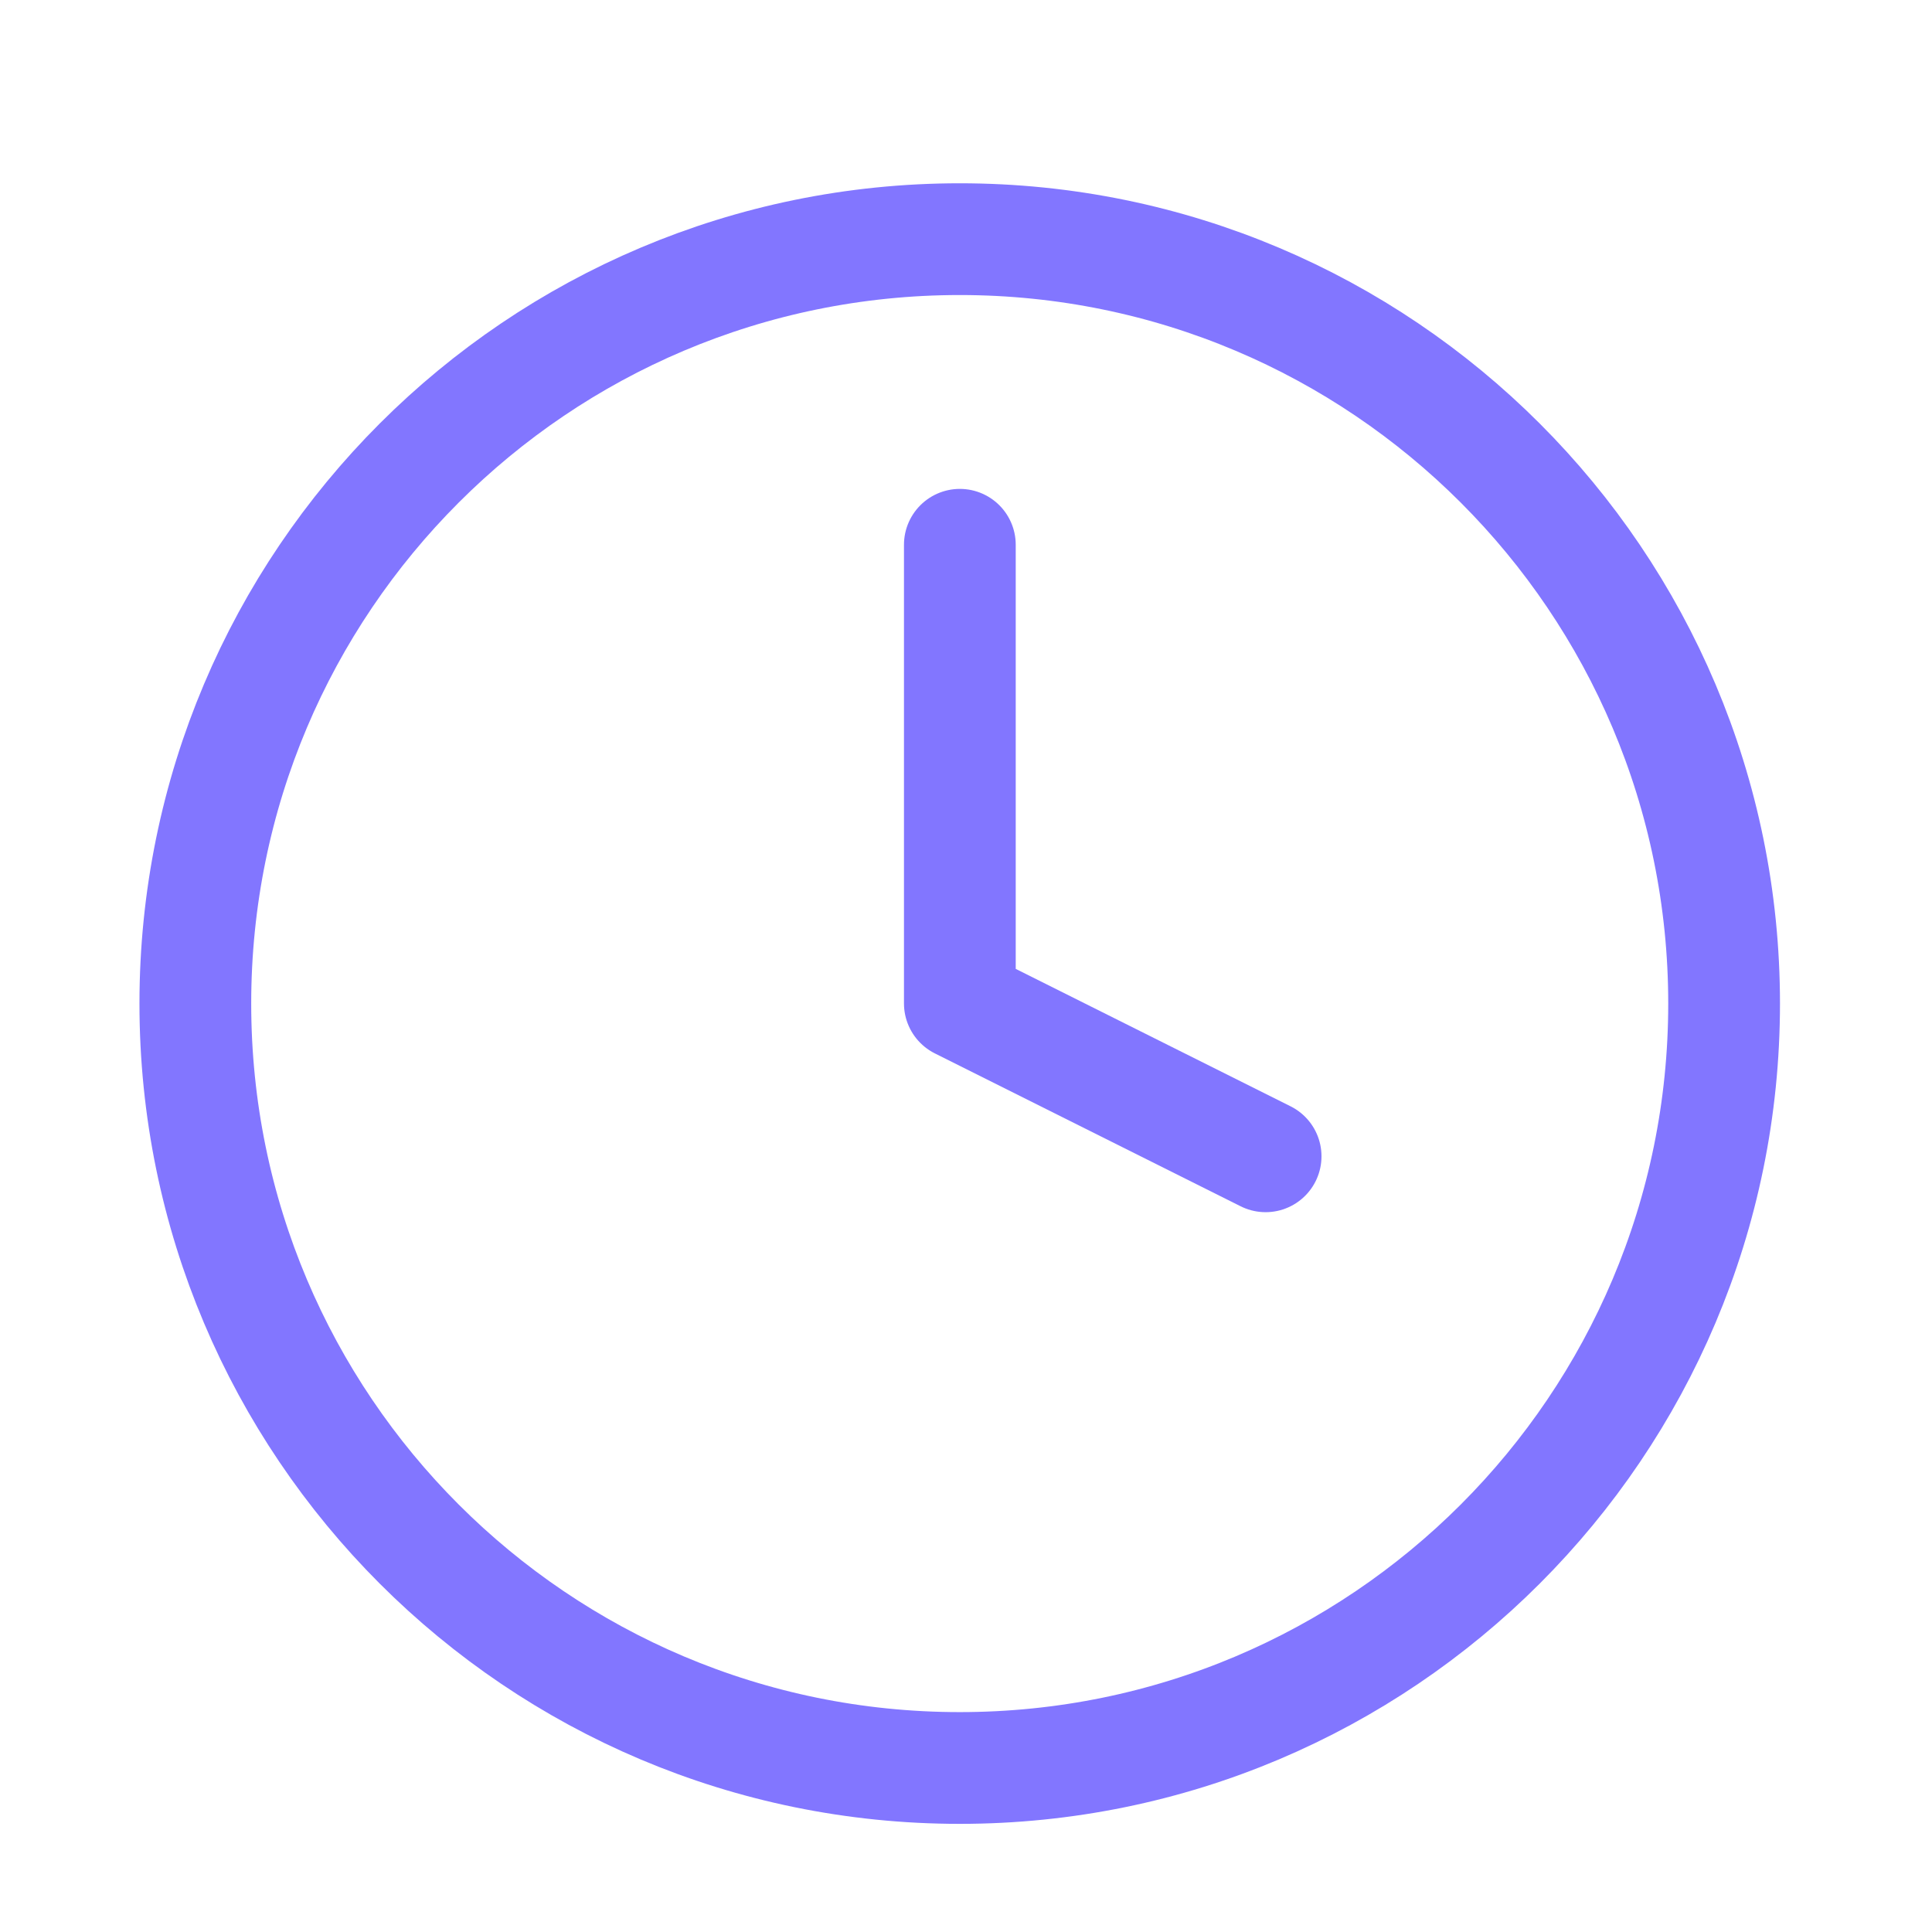
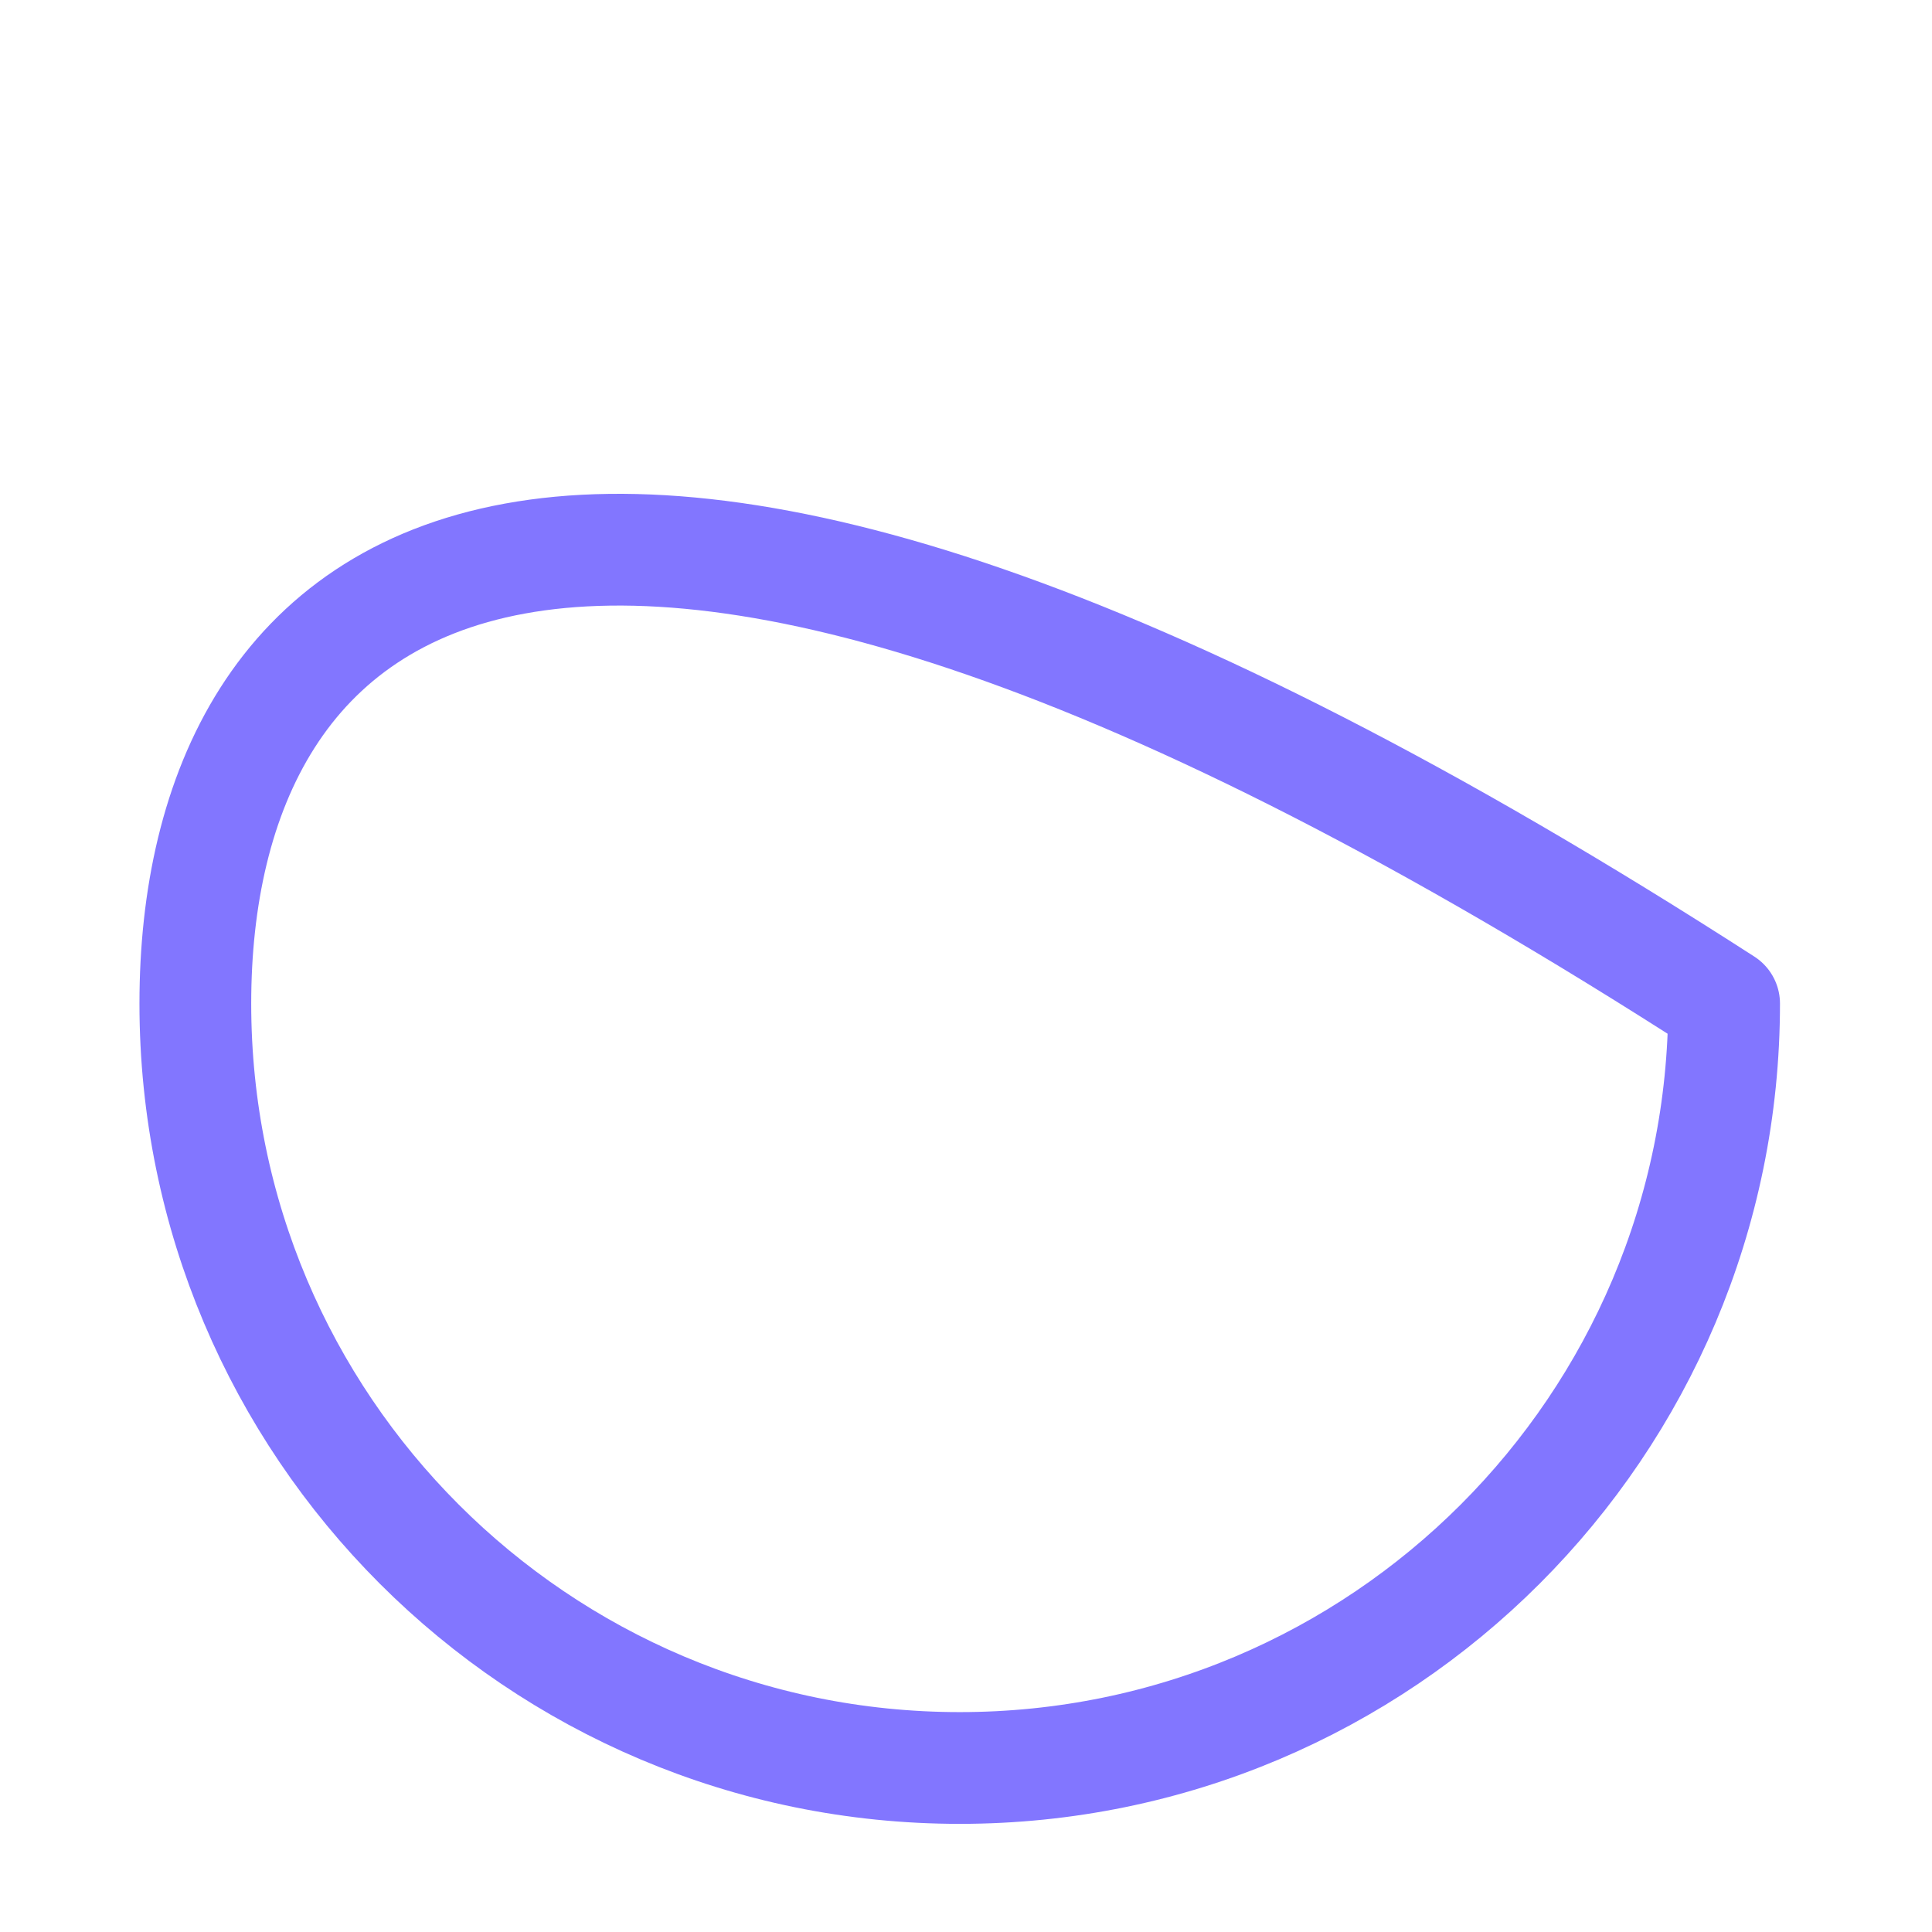
<svg xmlns="http://www.w3.org/2000/svg" width="38" height="38" viewBox="0 0 38 38" fill="none">
-   <path d="M18.877 34.774C27.18 34.774 33.911 28.042 33.911 19.739C33.911 11.435 27.18 4.704 18.877 4.704C10.573 4.704 3.842 11.435 3.842 19.739C3.842 28.042 10.573 34.774 18.877 34.774Z" stroke="#8276FF" stroke-width="2.198" stroke-linecap="round" stroke-linejoin="round" />
-   <path d="M18.879 10.715V19.736L24.893 22.743" stroke="#8276FF" stroke-width="2.198" stroke-linecap="round" stroke-linejoin="round" />
+   <path d="M18.877 34.774C27.18 34.774 33.911 28.042 33.911 19.739C10.573 4.704 3.842 11.435 3.842 19.739C3.842 28.042 10.573 34.774 18.877 34.774Z" stroke="#8276FF" stroke-width="2.198" stroke-linecap="round" stroke-linejoin="round" />
</svg>